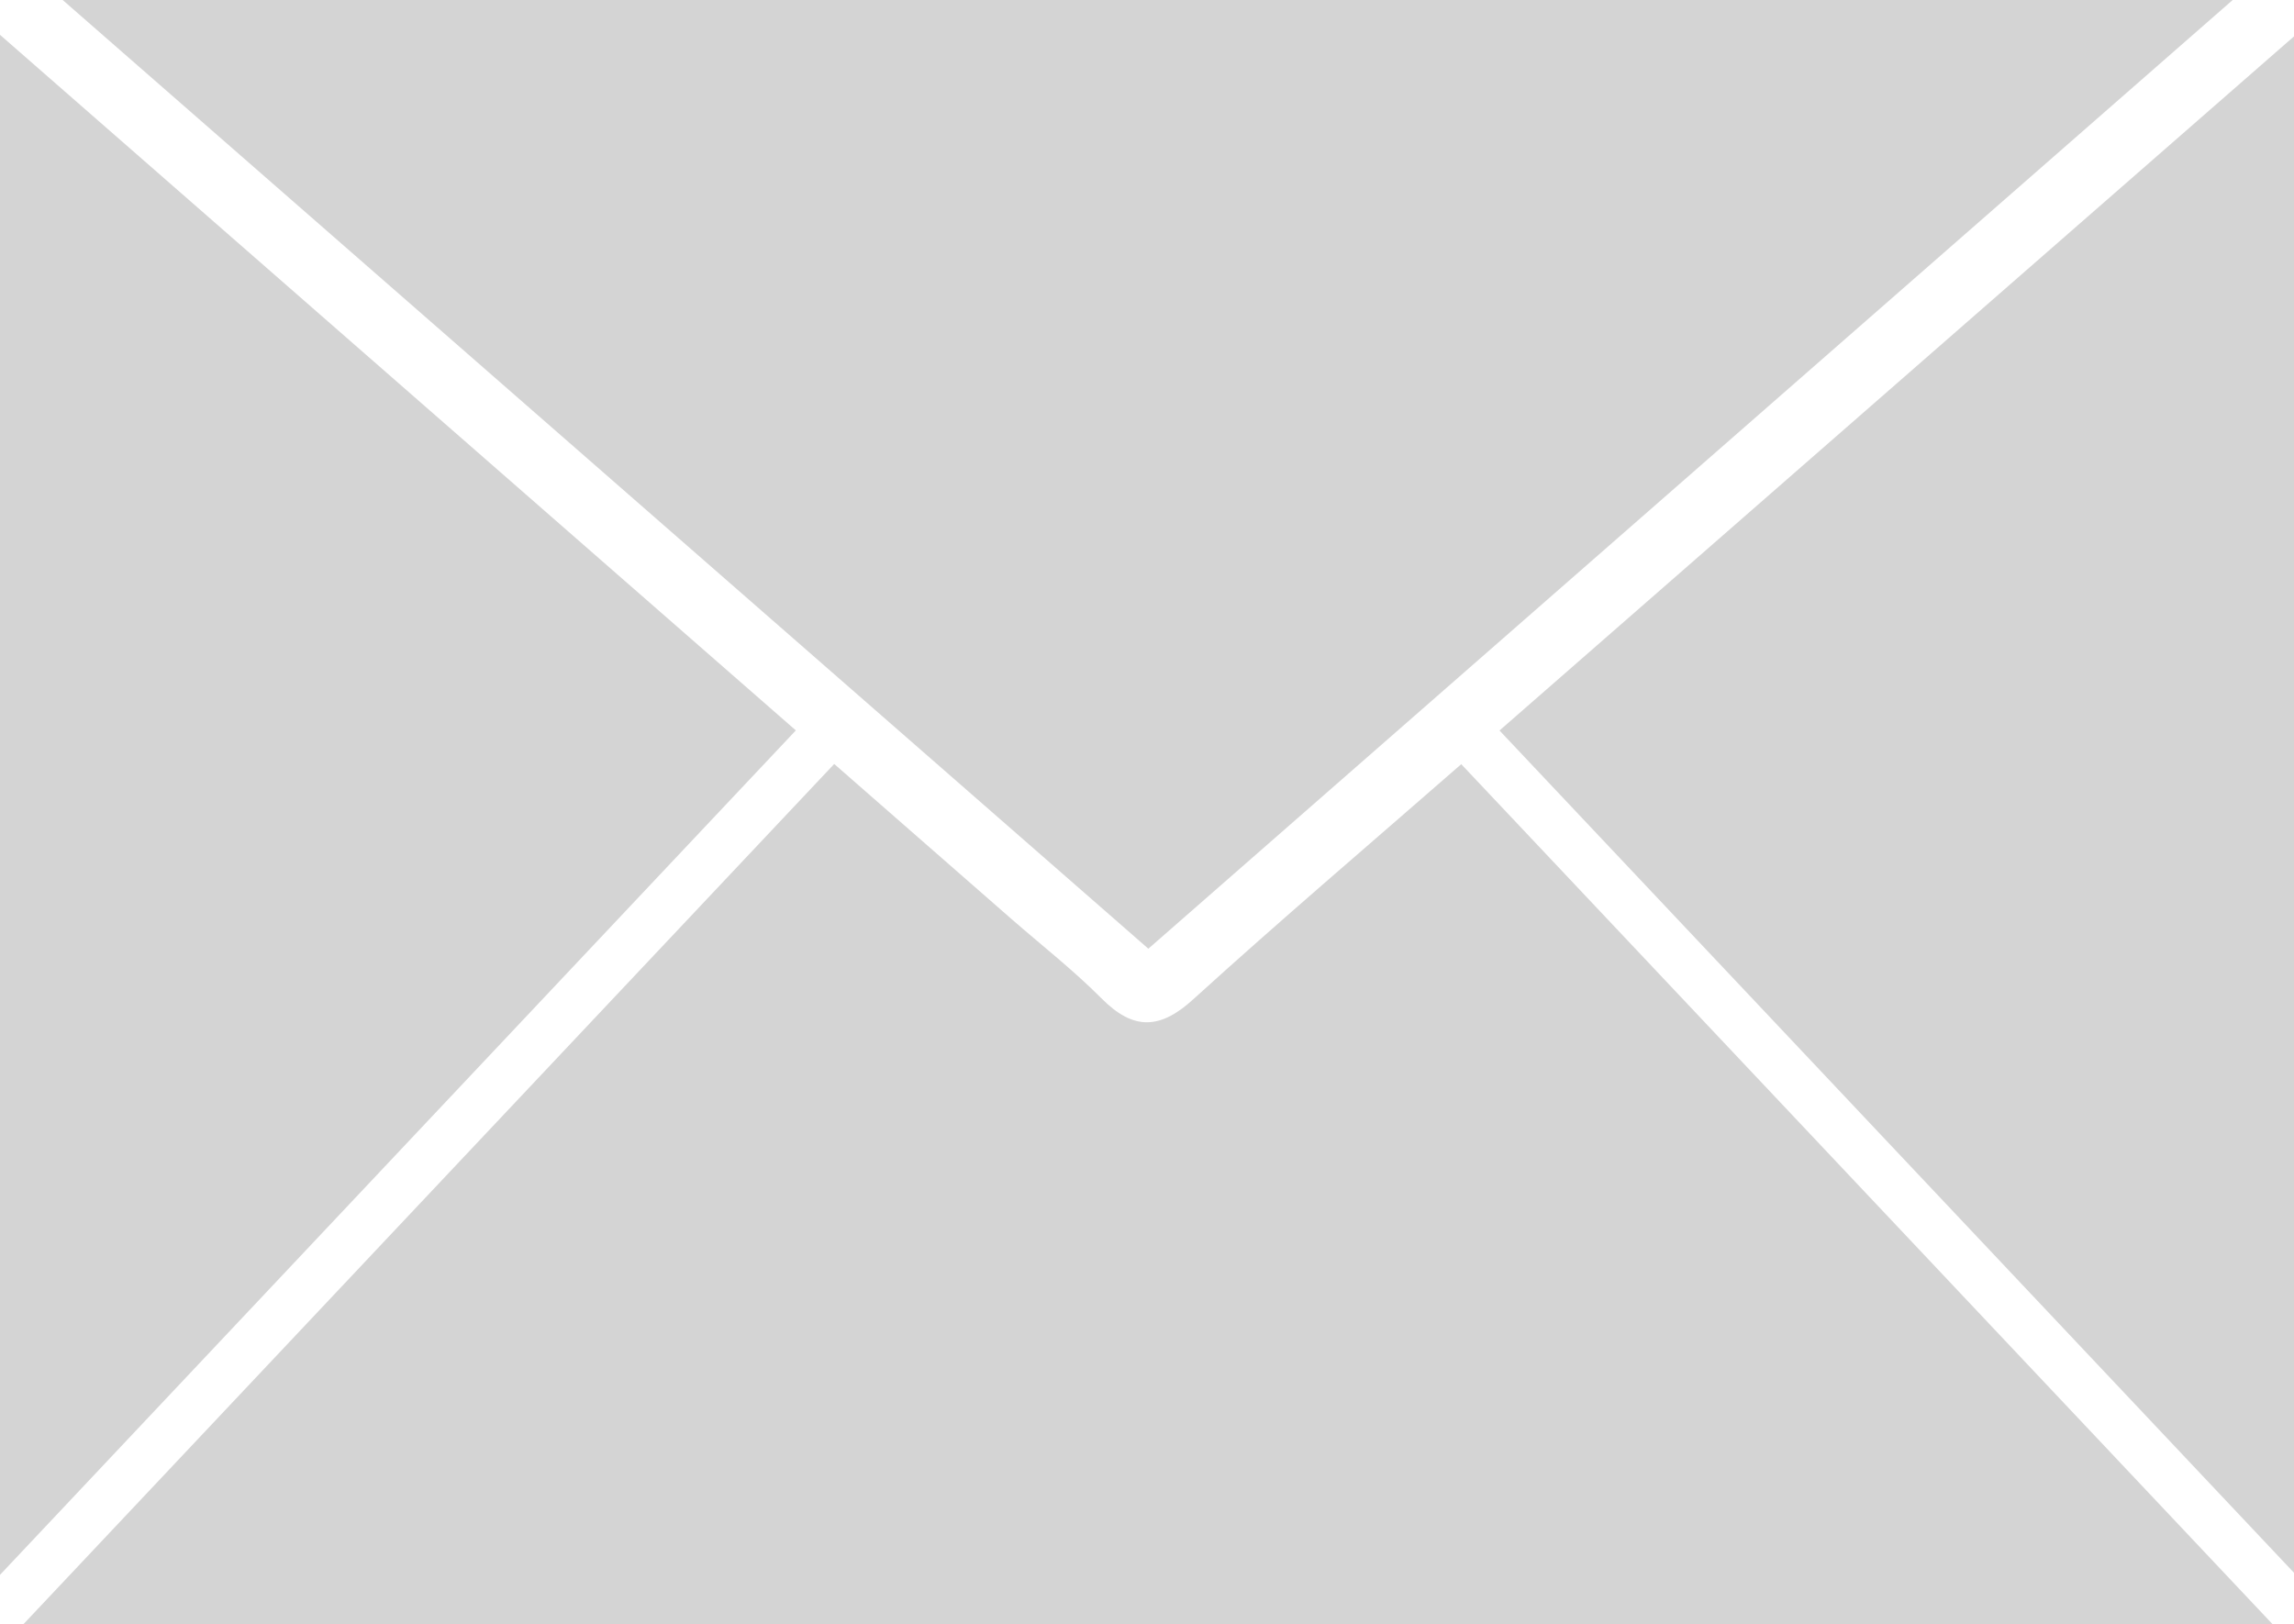
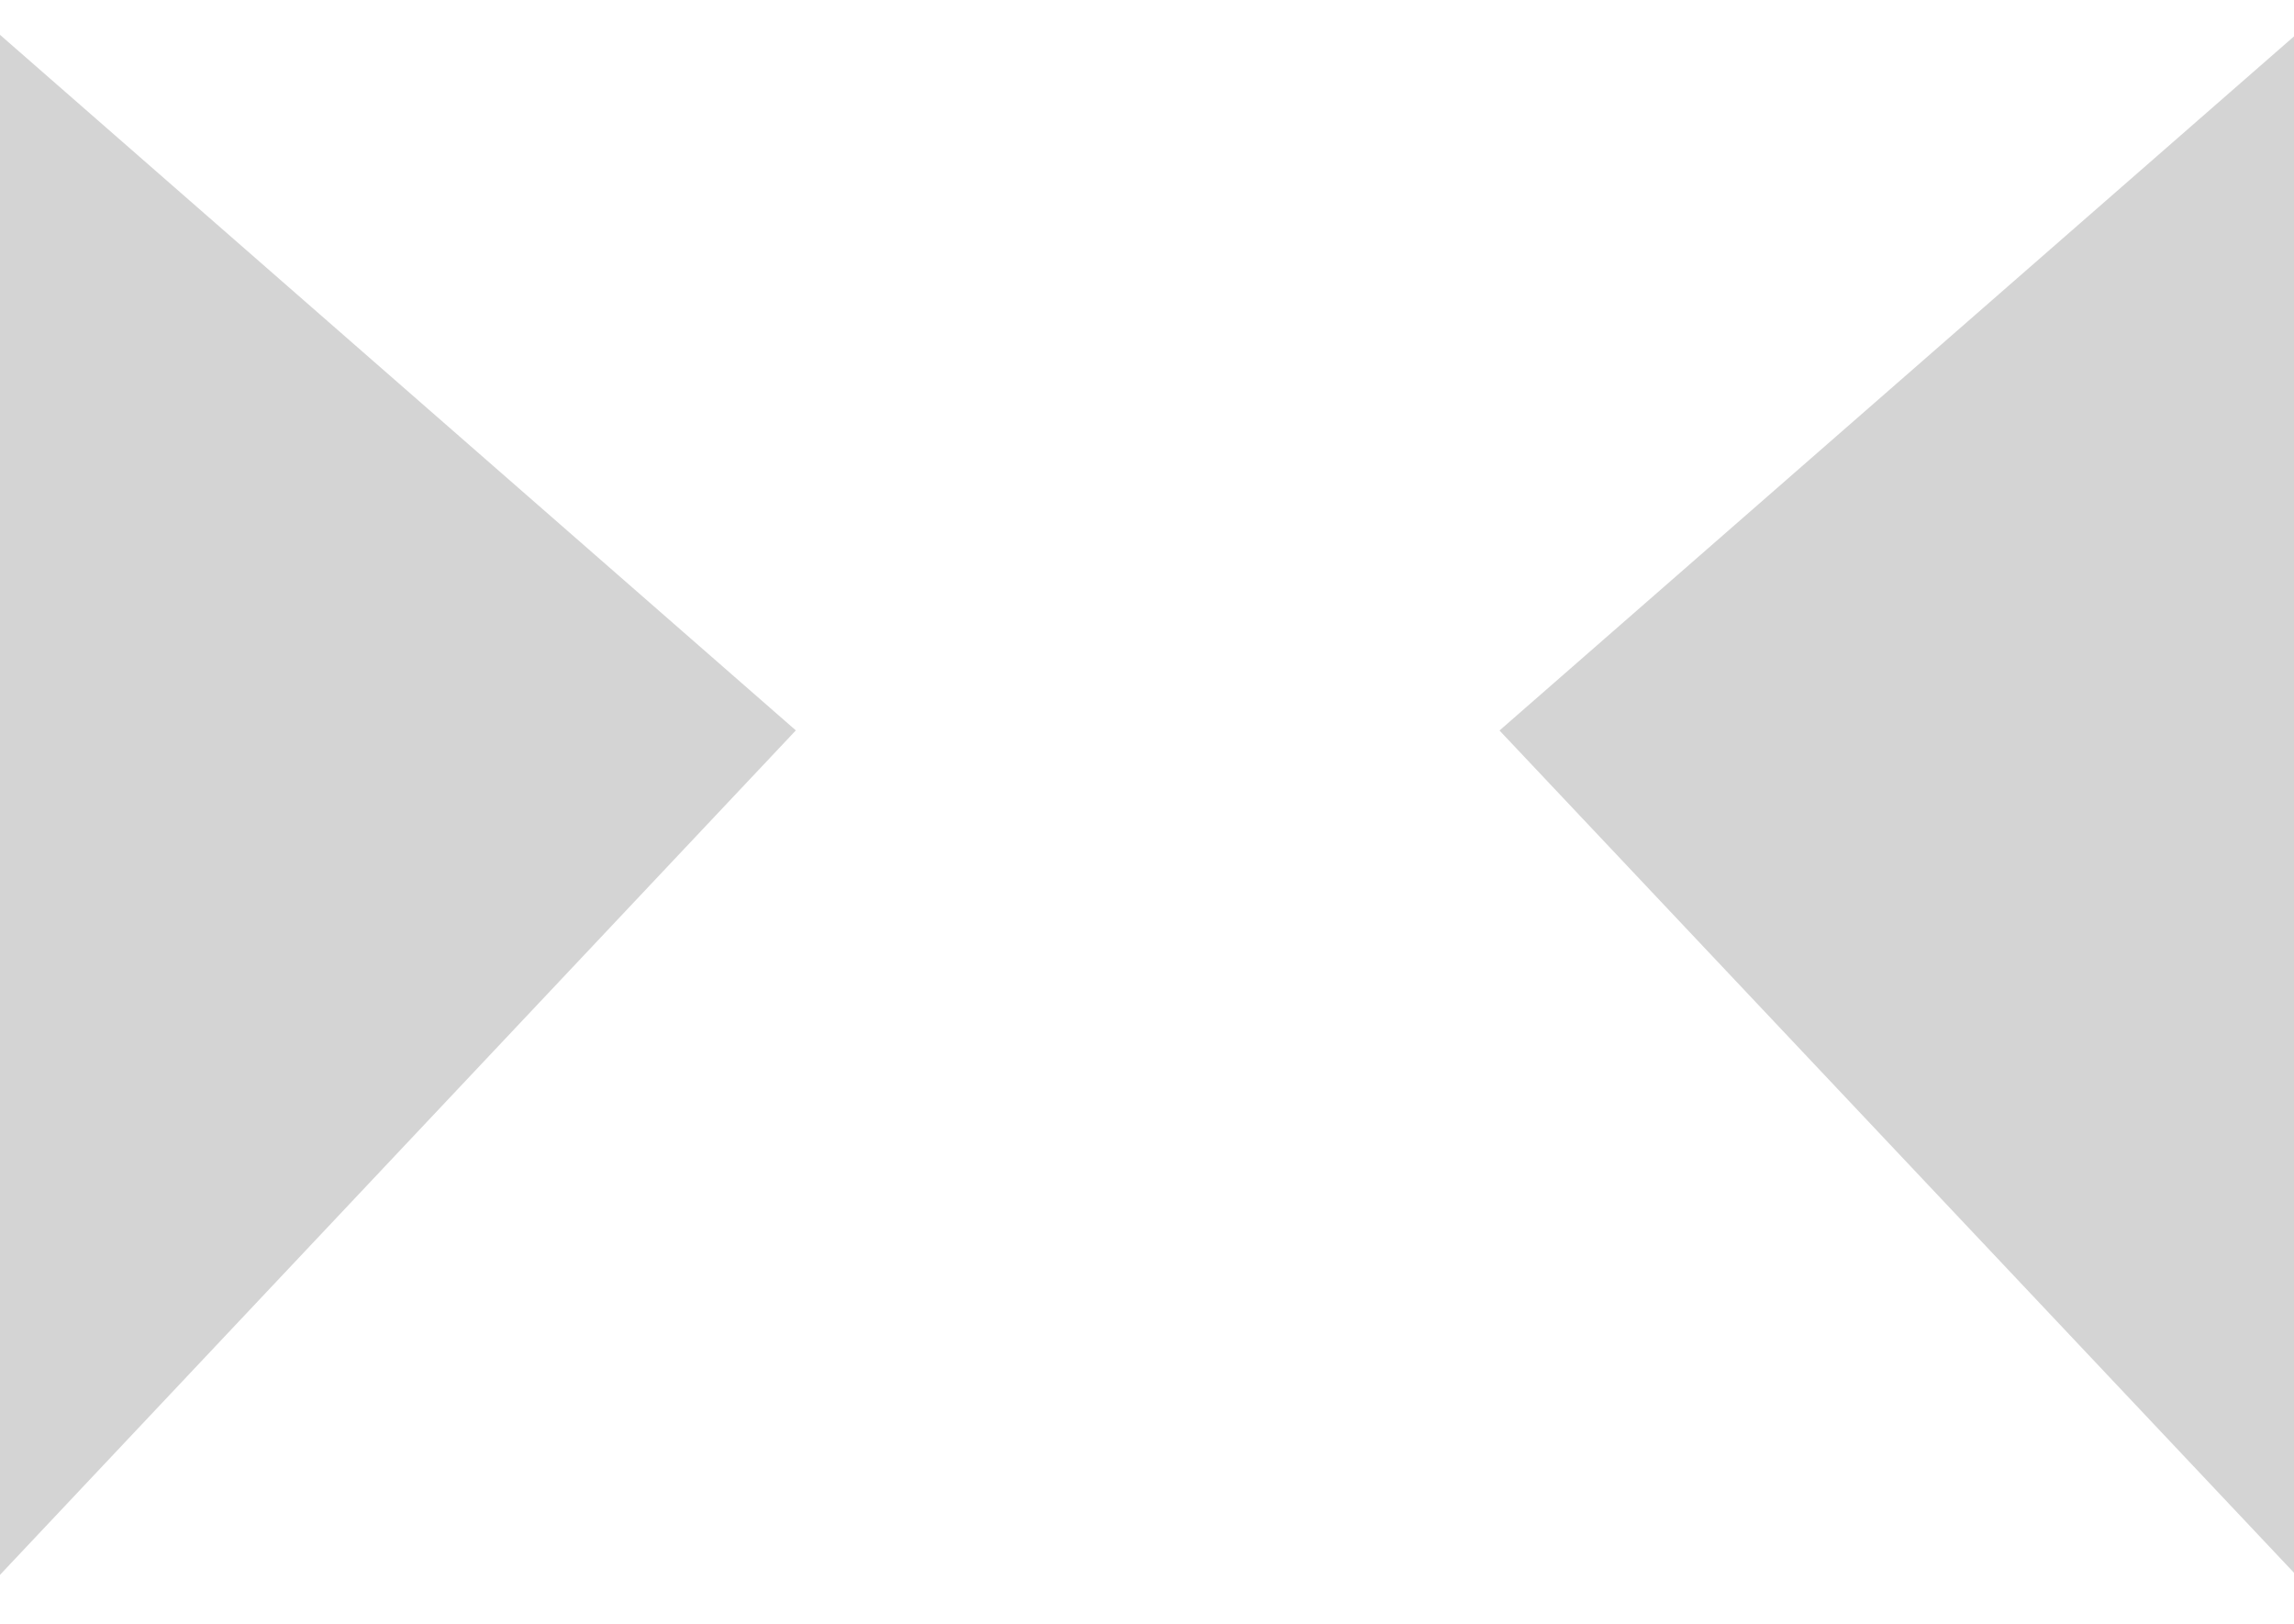
<svg xmlns="http://www.w3.org/2000/svg" id="Layer_1" data-name="Layer 1" viewBox="0 0 220.02 155.81">
  <defs>
    <style>.cls-1{fill:#d4d4d4;}</style>
  </defs>
-   <path class="cls-1" d="M1013.84,1116.75H798.09l77.78-82.53,17,14.87c2.89,2.52,5.92,4.89,8.62,7.6,3.12,3.15,5.69,3,8.93,0,8.24-7.49,16.73-14.71,25.59-22.45Z" transform="translate(-795.86 -960.94)" />
-   <path class="cls-1" d="M801.87,960.94H1010l-104,91C871.52,1021.8,837.19,991.81,801.87,960.94Z" transform="translate(-795.86 -960.94)" />
  <path class="cls-1" d="M1015.88,1111.8c-25.75-27.29-50.82-53.88-76.2-80.79l76.2-66.58Z" transform="translate(-795.86 -960.94)" />
  <path class="cls-1" d="M795.86,964.28,872.19,1031l-76.33,81Z" transform="translate(-795.86 -960.94)" />
</svg>